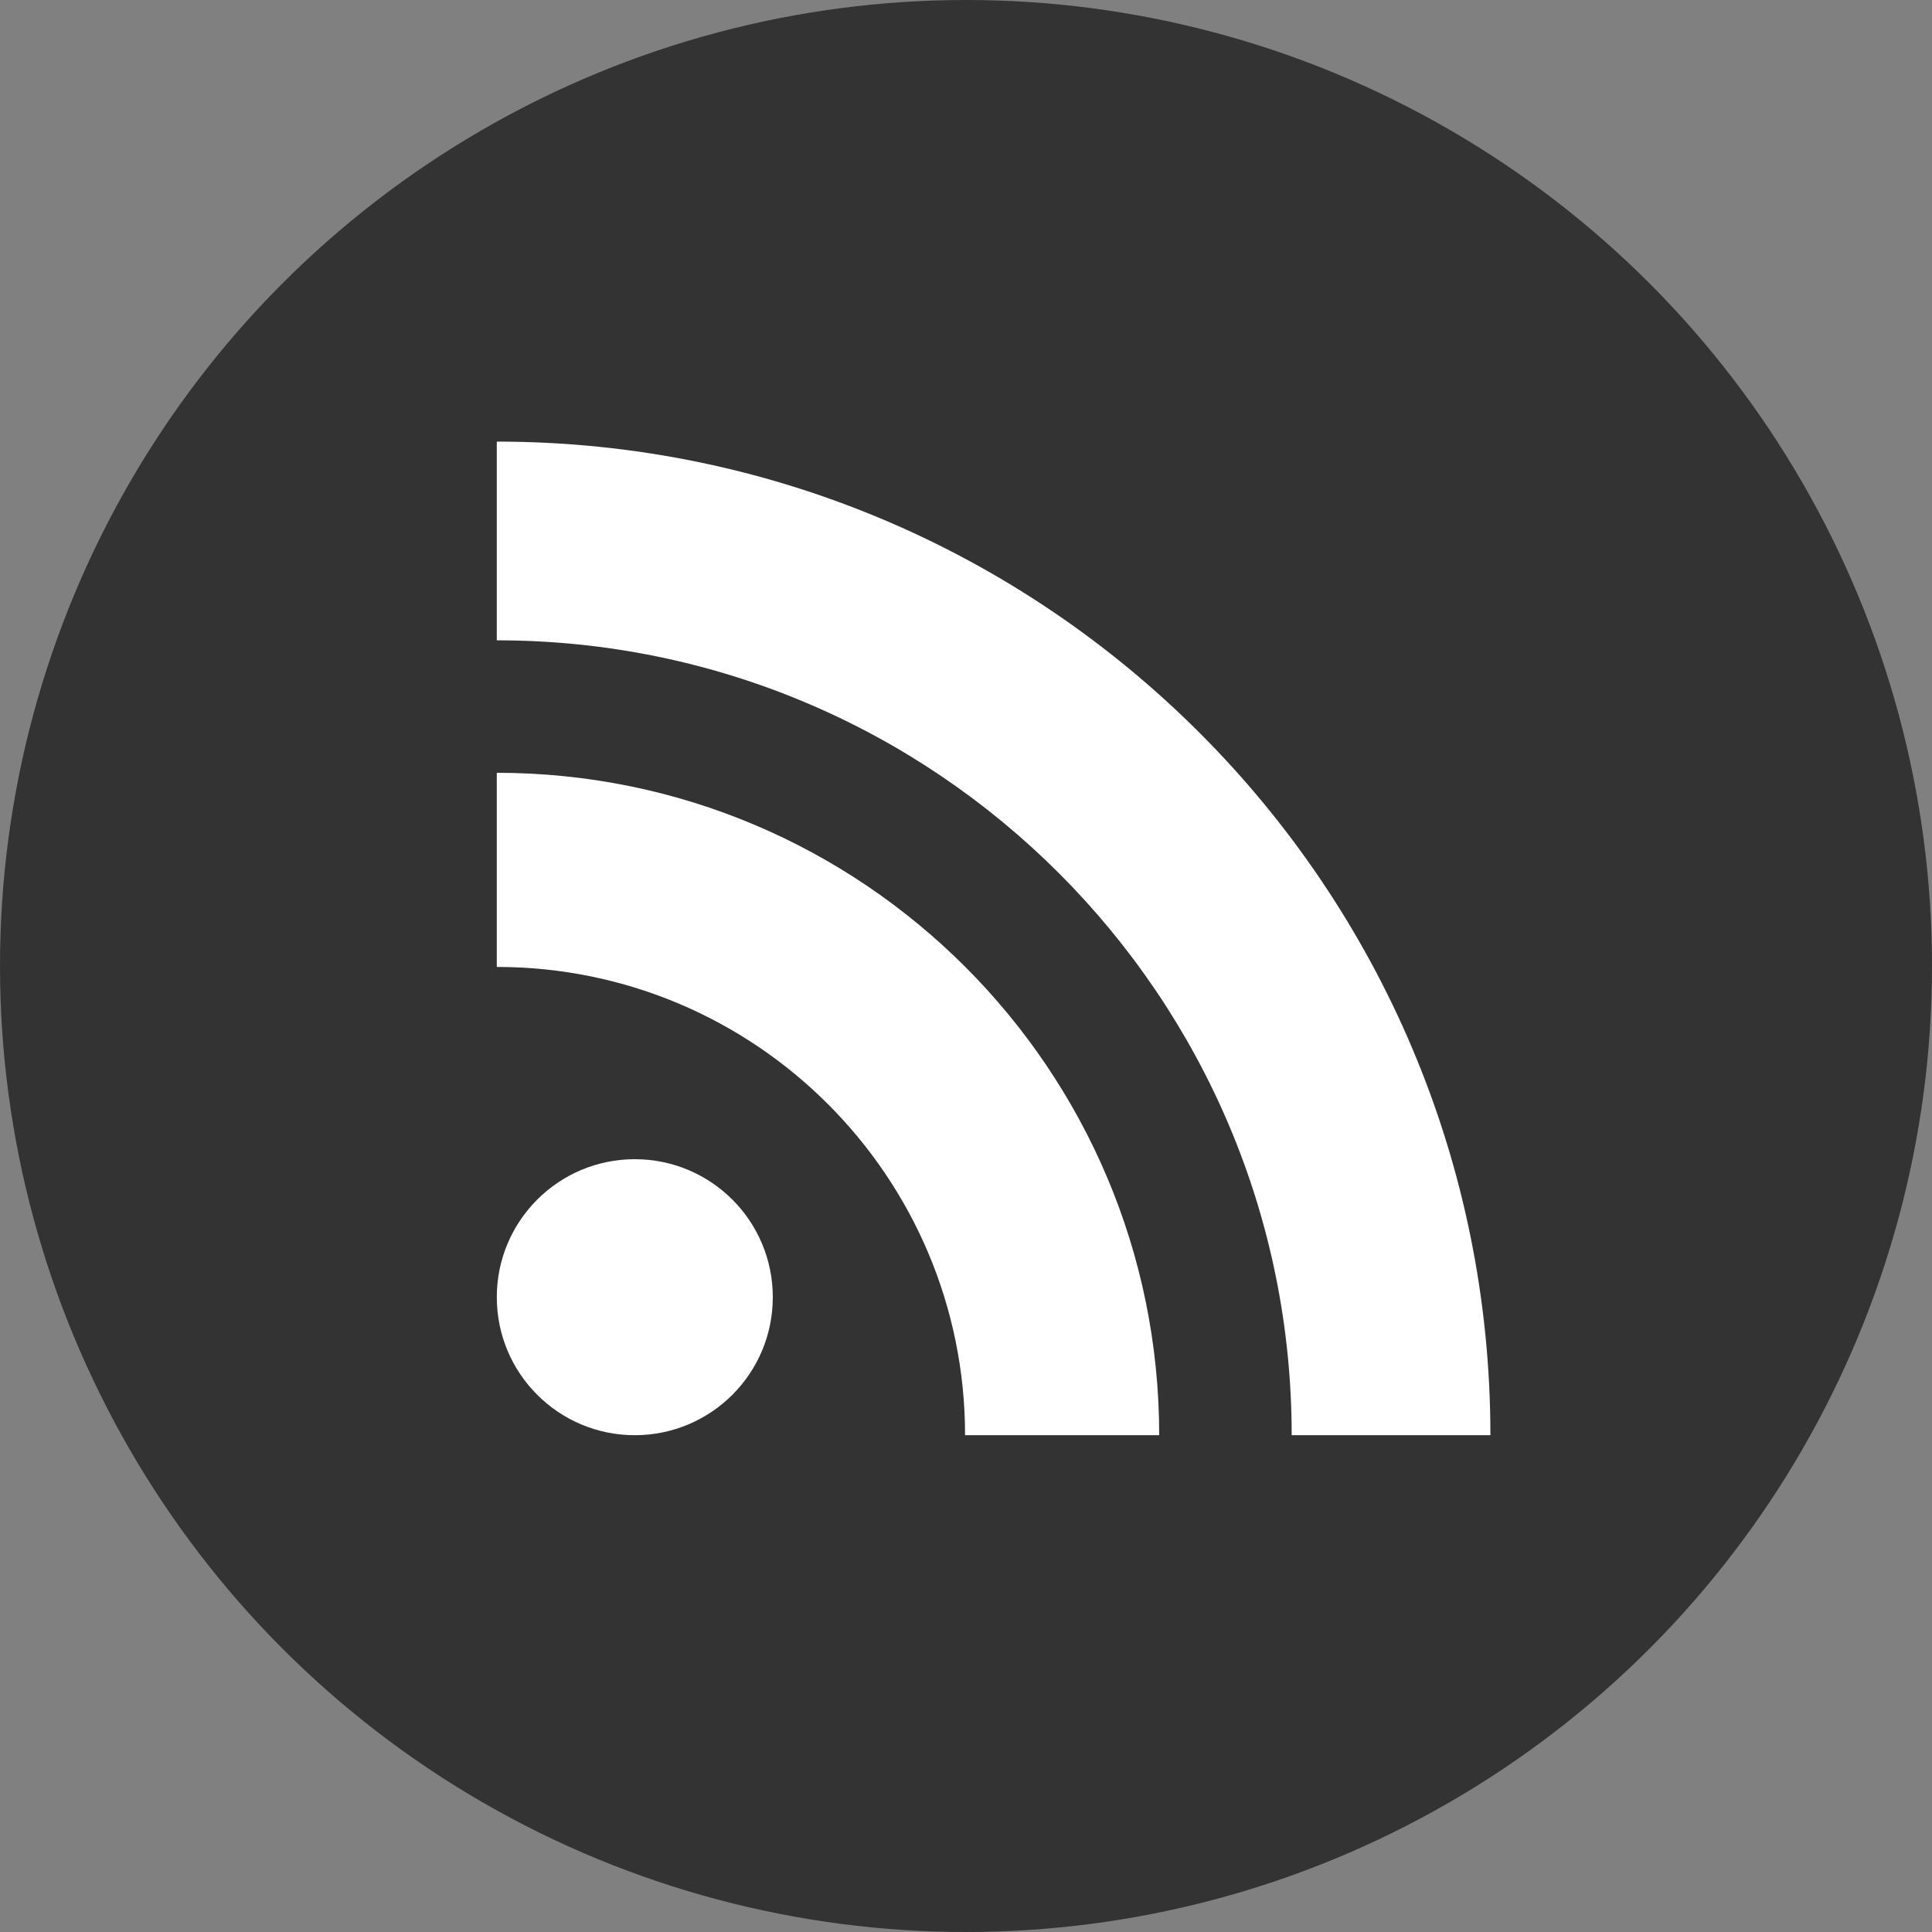
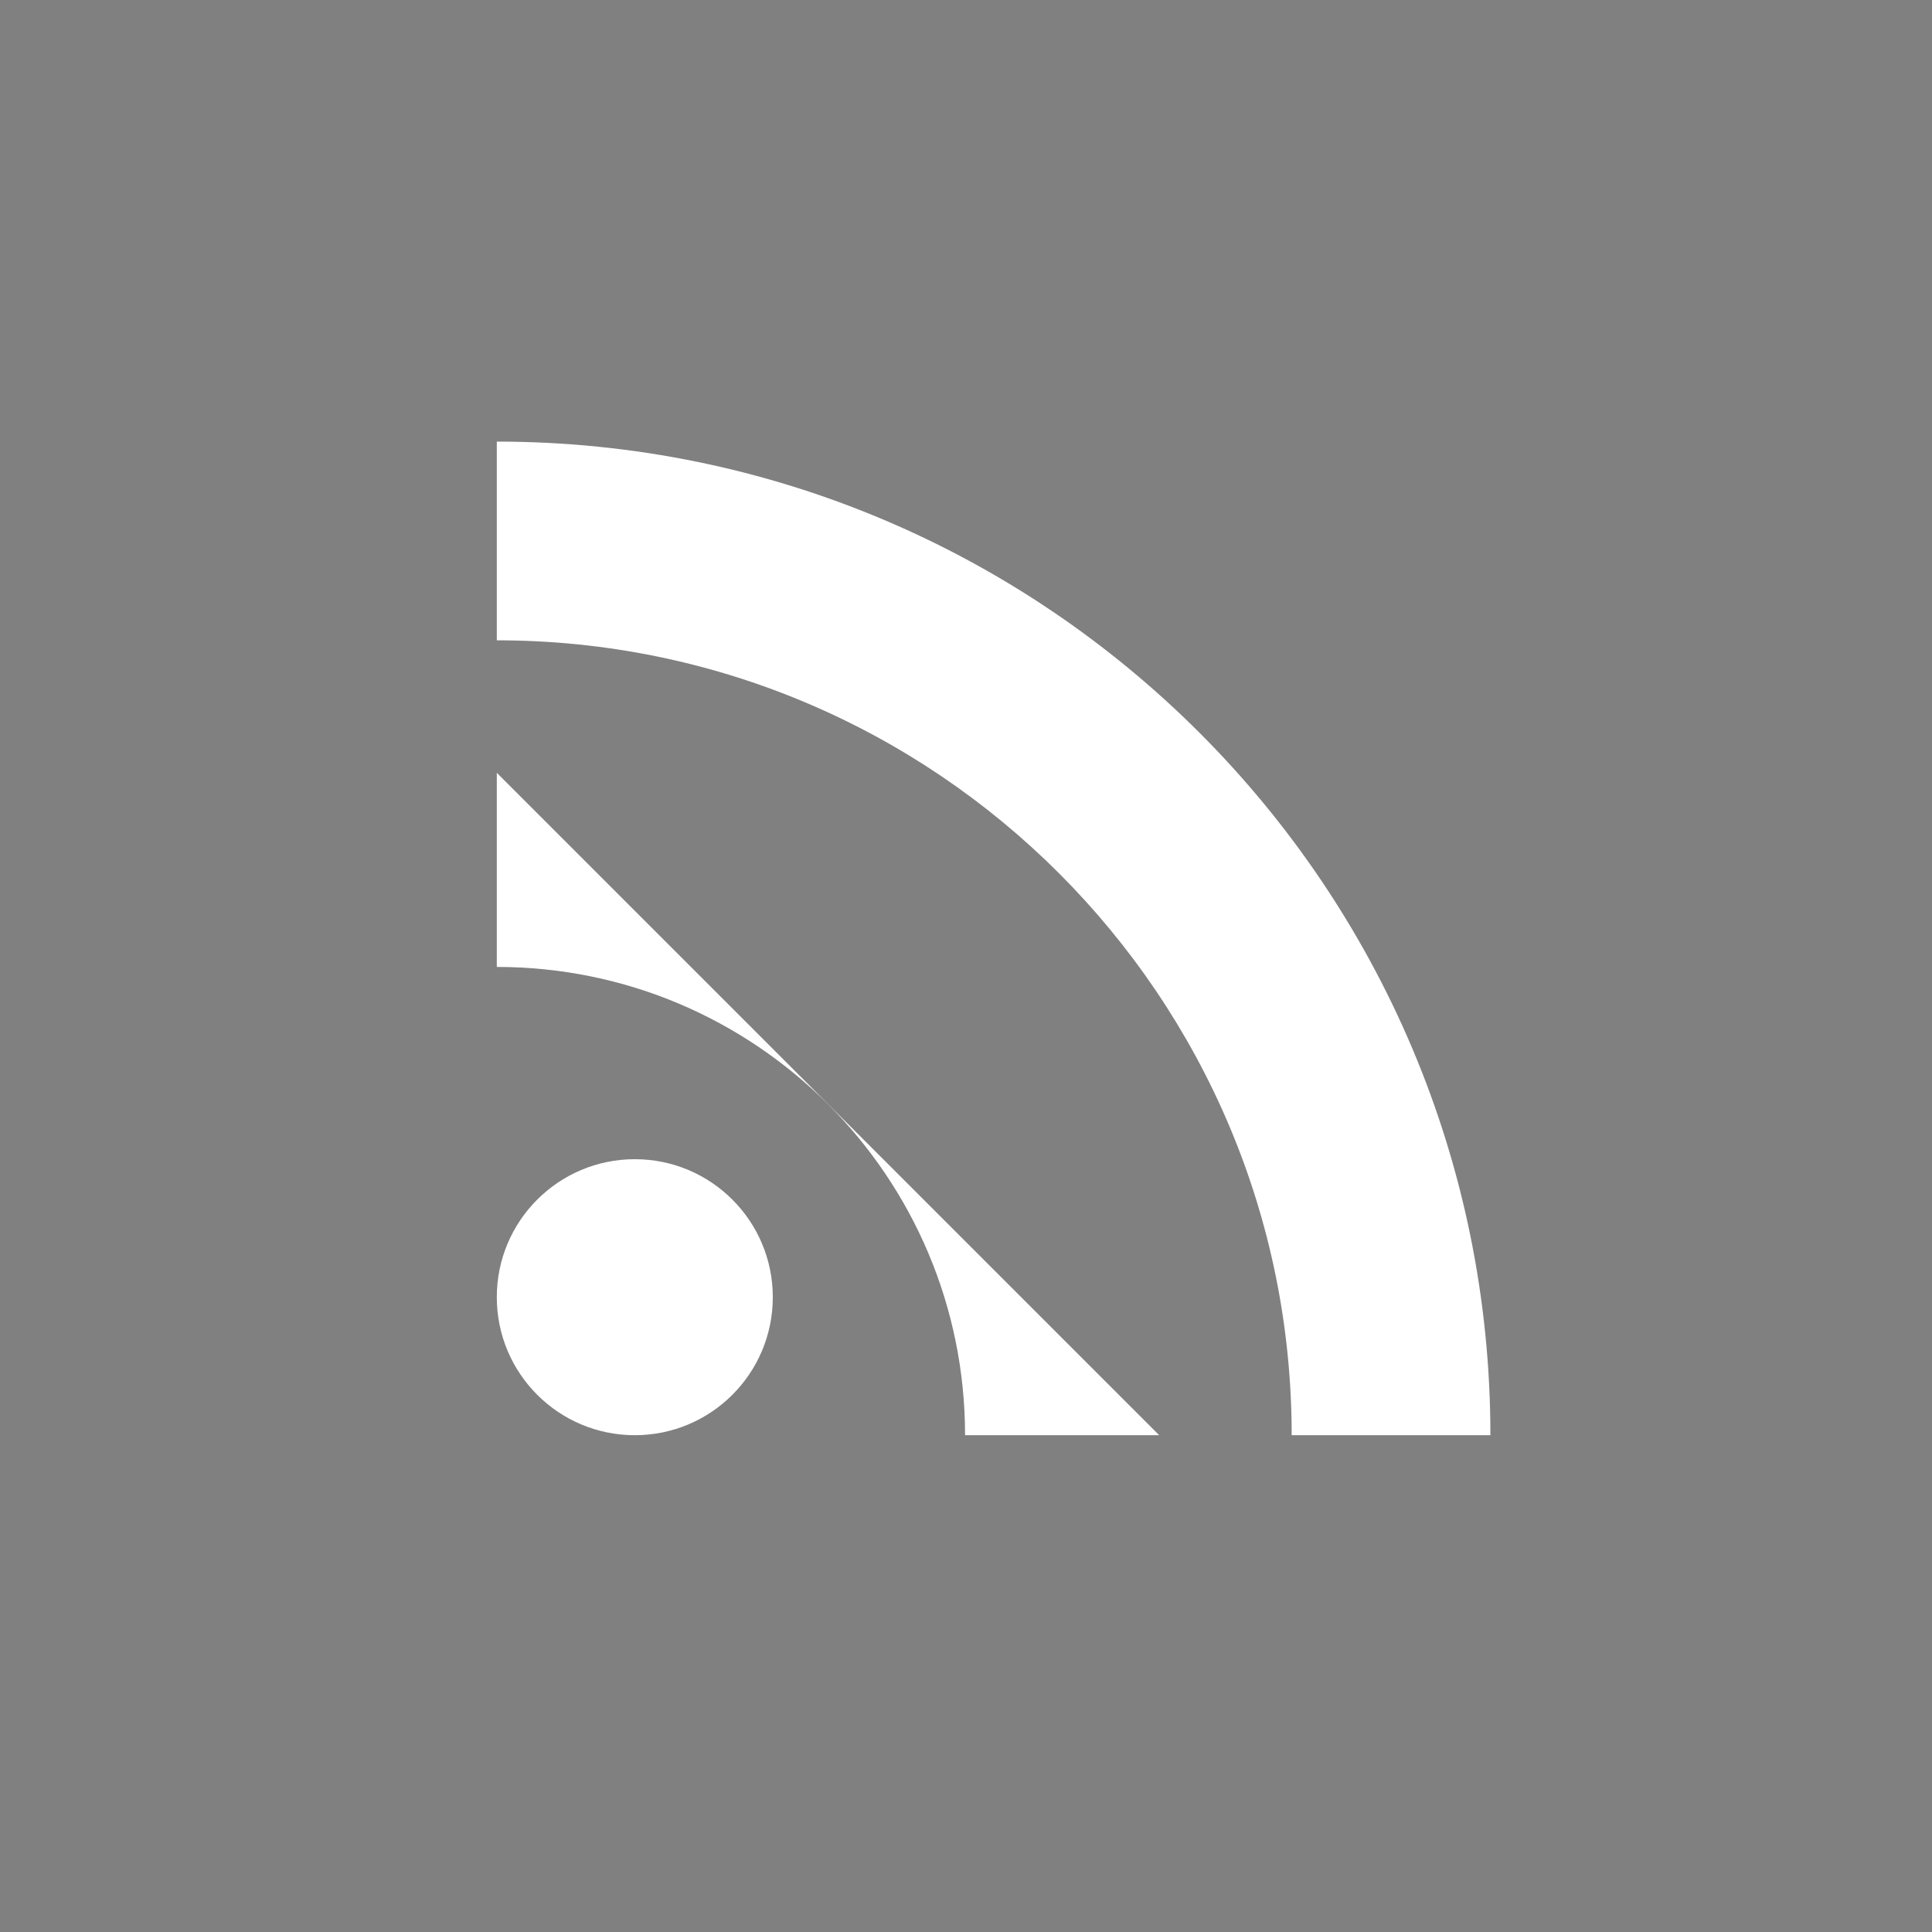
<svg xmlns="http://www.w3.org/2000/svg" width="35px" height="35px" viewBox="0 0 35 35" version="1.1">
  <rect x="0" y="0" width="35" height="35" fill="#808080" stroke="none" />
  <title>Group 6</title>
  <desc>Created with Sketch.</desc>
  <defs />
  <g id="Pages" stroke="none" stroke-width="1" fill="none" fill-rule="evenodd">
    <g id="Podcasts" transform="translate(-1102, -857)">
      <g id="Group-6" transform="translate(1102, 857)">
-         <circle id="Oval-4-Copy-5" fill="#333333" cx="17.5" cy="17.5" r="17.5" />
        <g id="Page-1" transform="translate(9, 8)" fill="#FFFFFF">
          <path d="M2.5,13 C3.881,13 5,14.119 5,15.5 C5,16.881 3.881,18 2.5,18 C1.119,18 0,16.881 0,15.5 C0,14.119 1.119,13 2.5,13" id="Fill-1" />
-           <path d="M12,18 L8.483,18 C8.483,13.315 4.685,9.517 0,9.517 L0,6 C6.628,6 12,11.373 12,18" id="Fill-3" />
+           <path d="M12,18 L8.483,18 C8.483,13.315 4.685,9.517 0,9.517 L0,6 " id="Fill-3" />
          <path d="M14.4,18 C14.4,10.047 7.953,3.6 0,3.6 L0,0 C9.941,0 18,8.059 18,18 L14.4,18 Z" id="Fill-5" />
        </g>
      </g>
    </g>
  </g>
</svg>